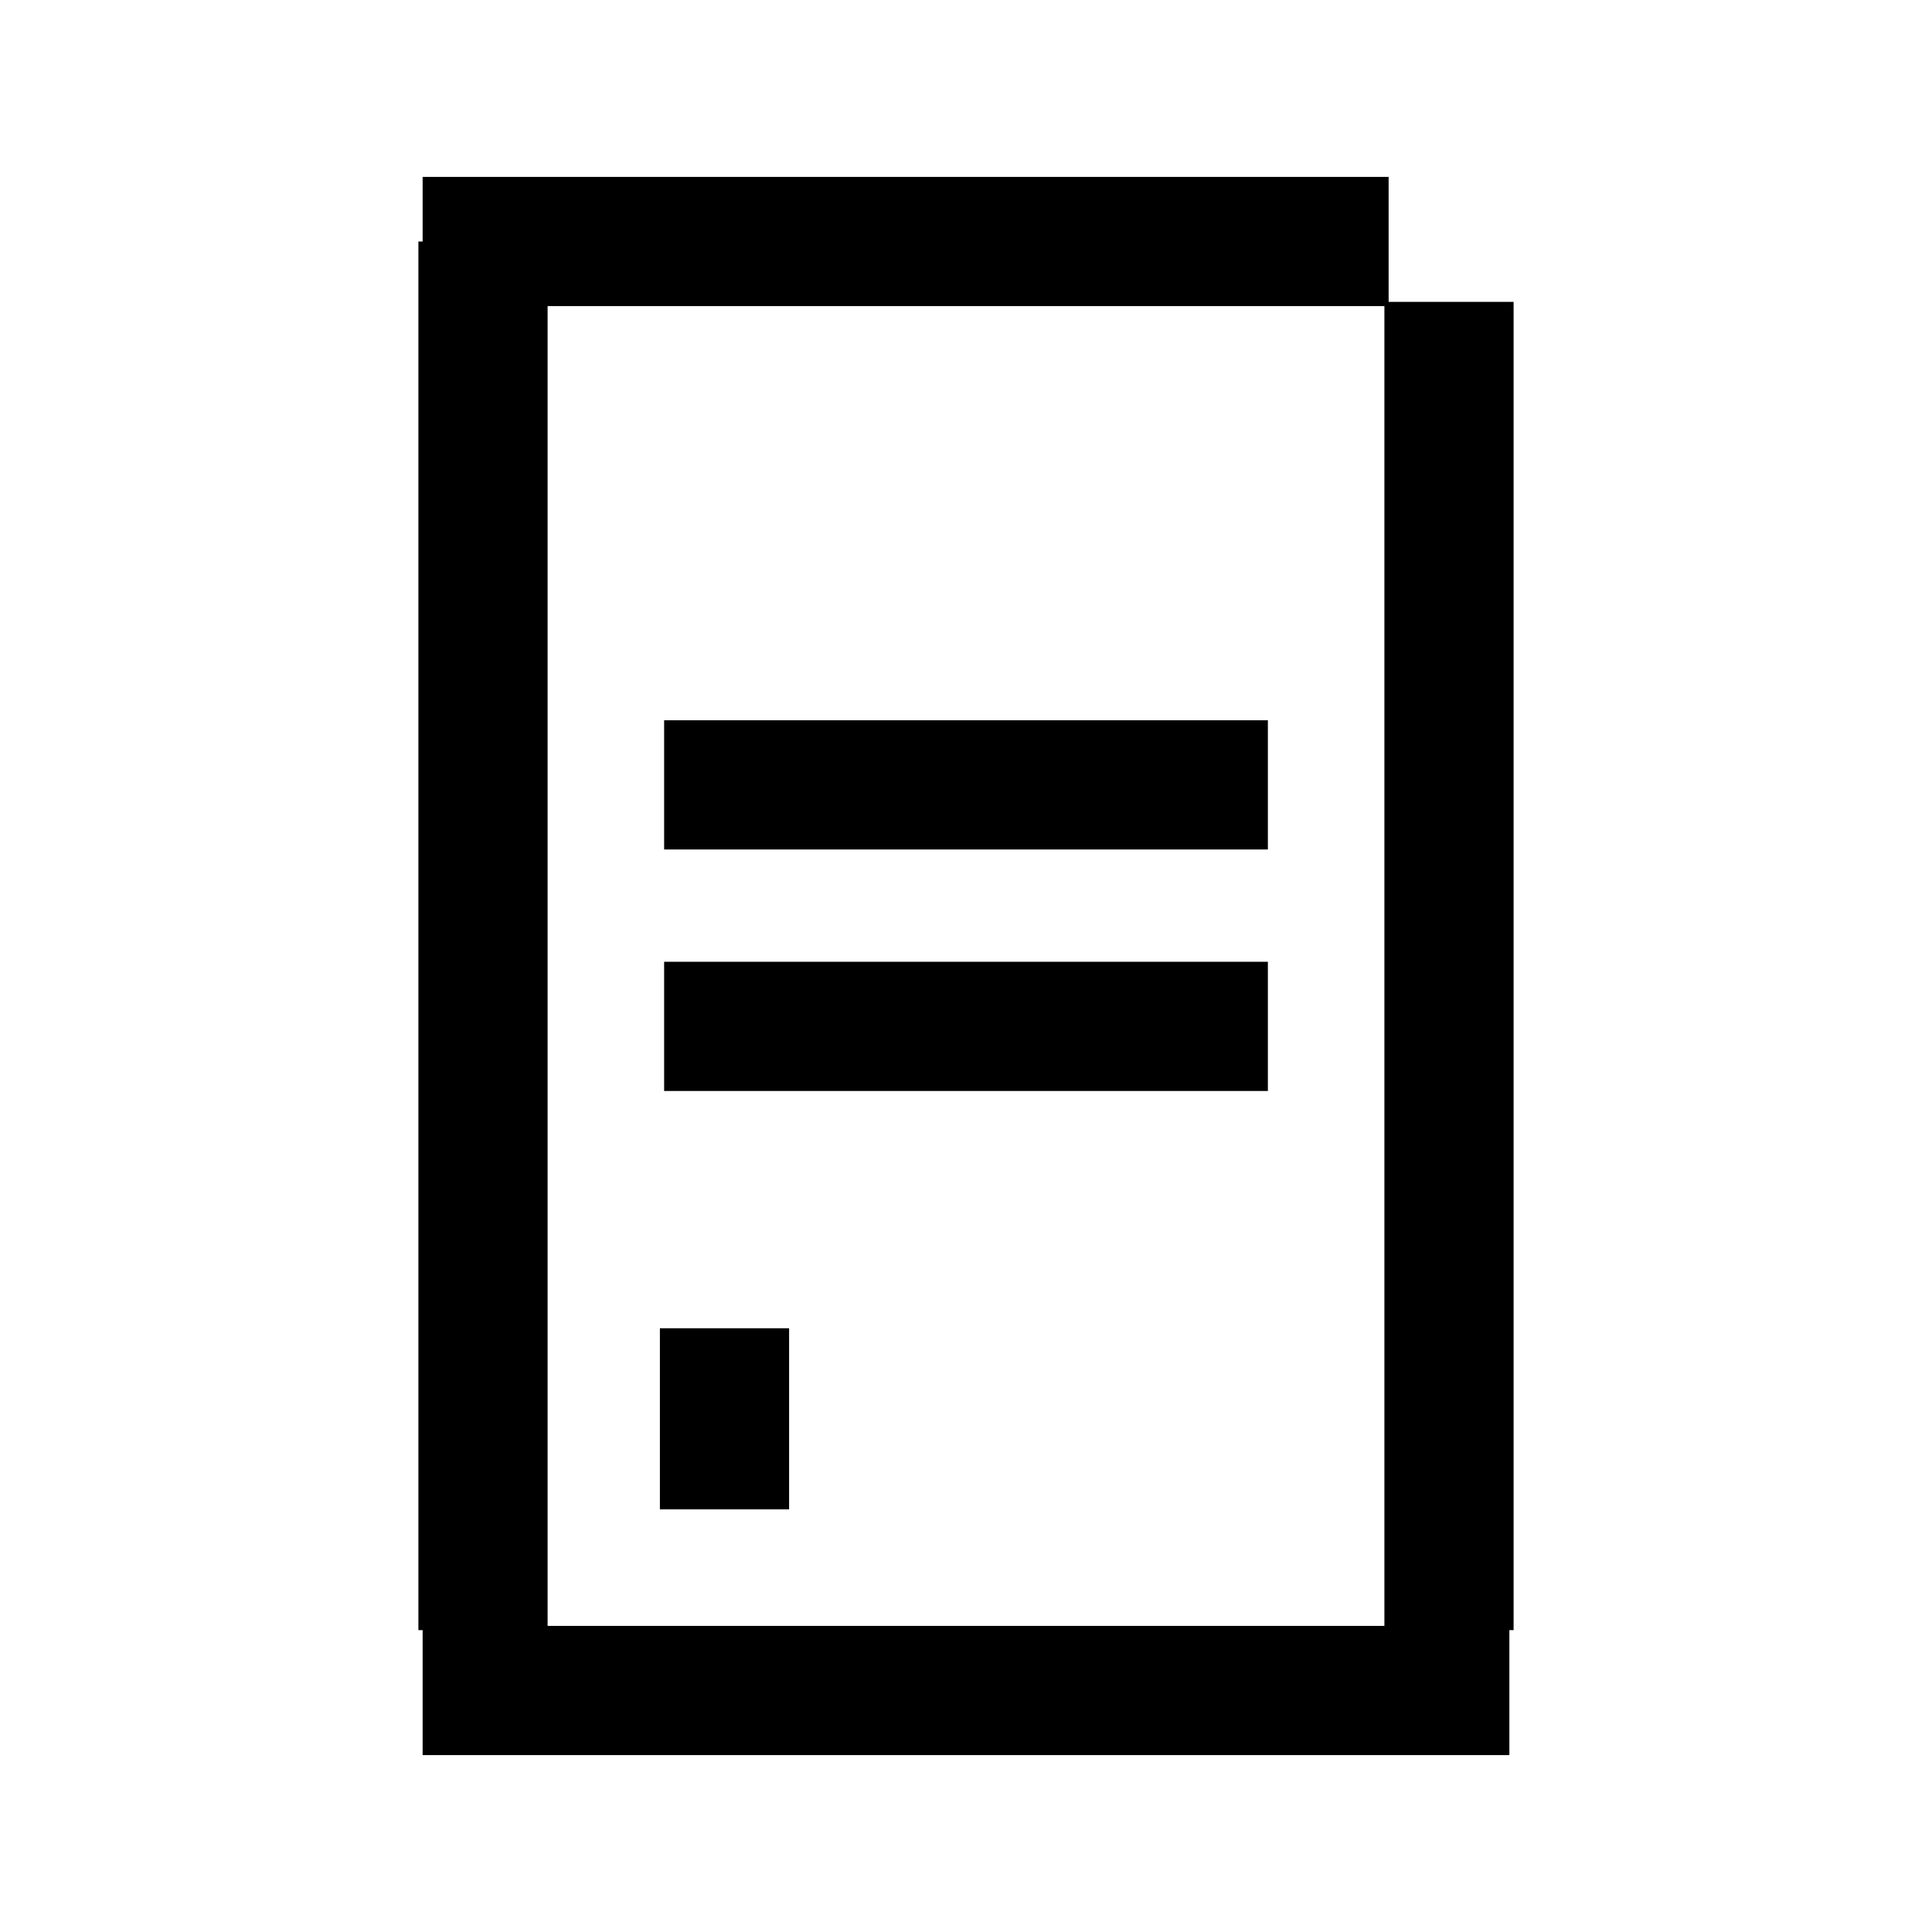
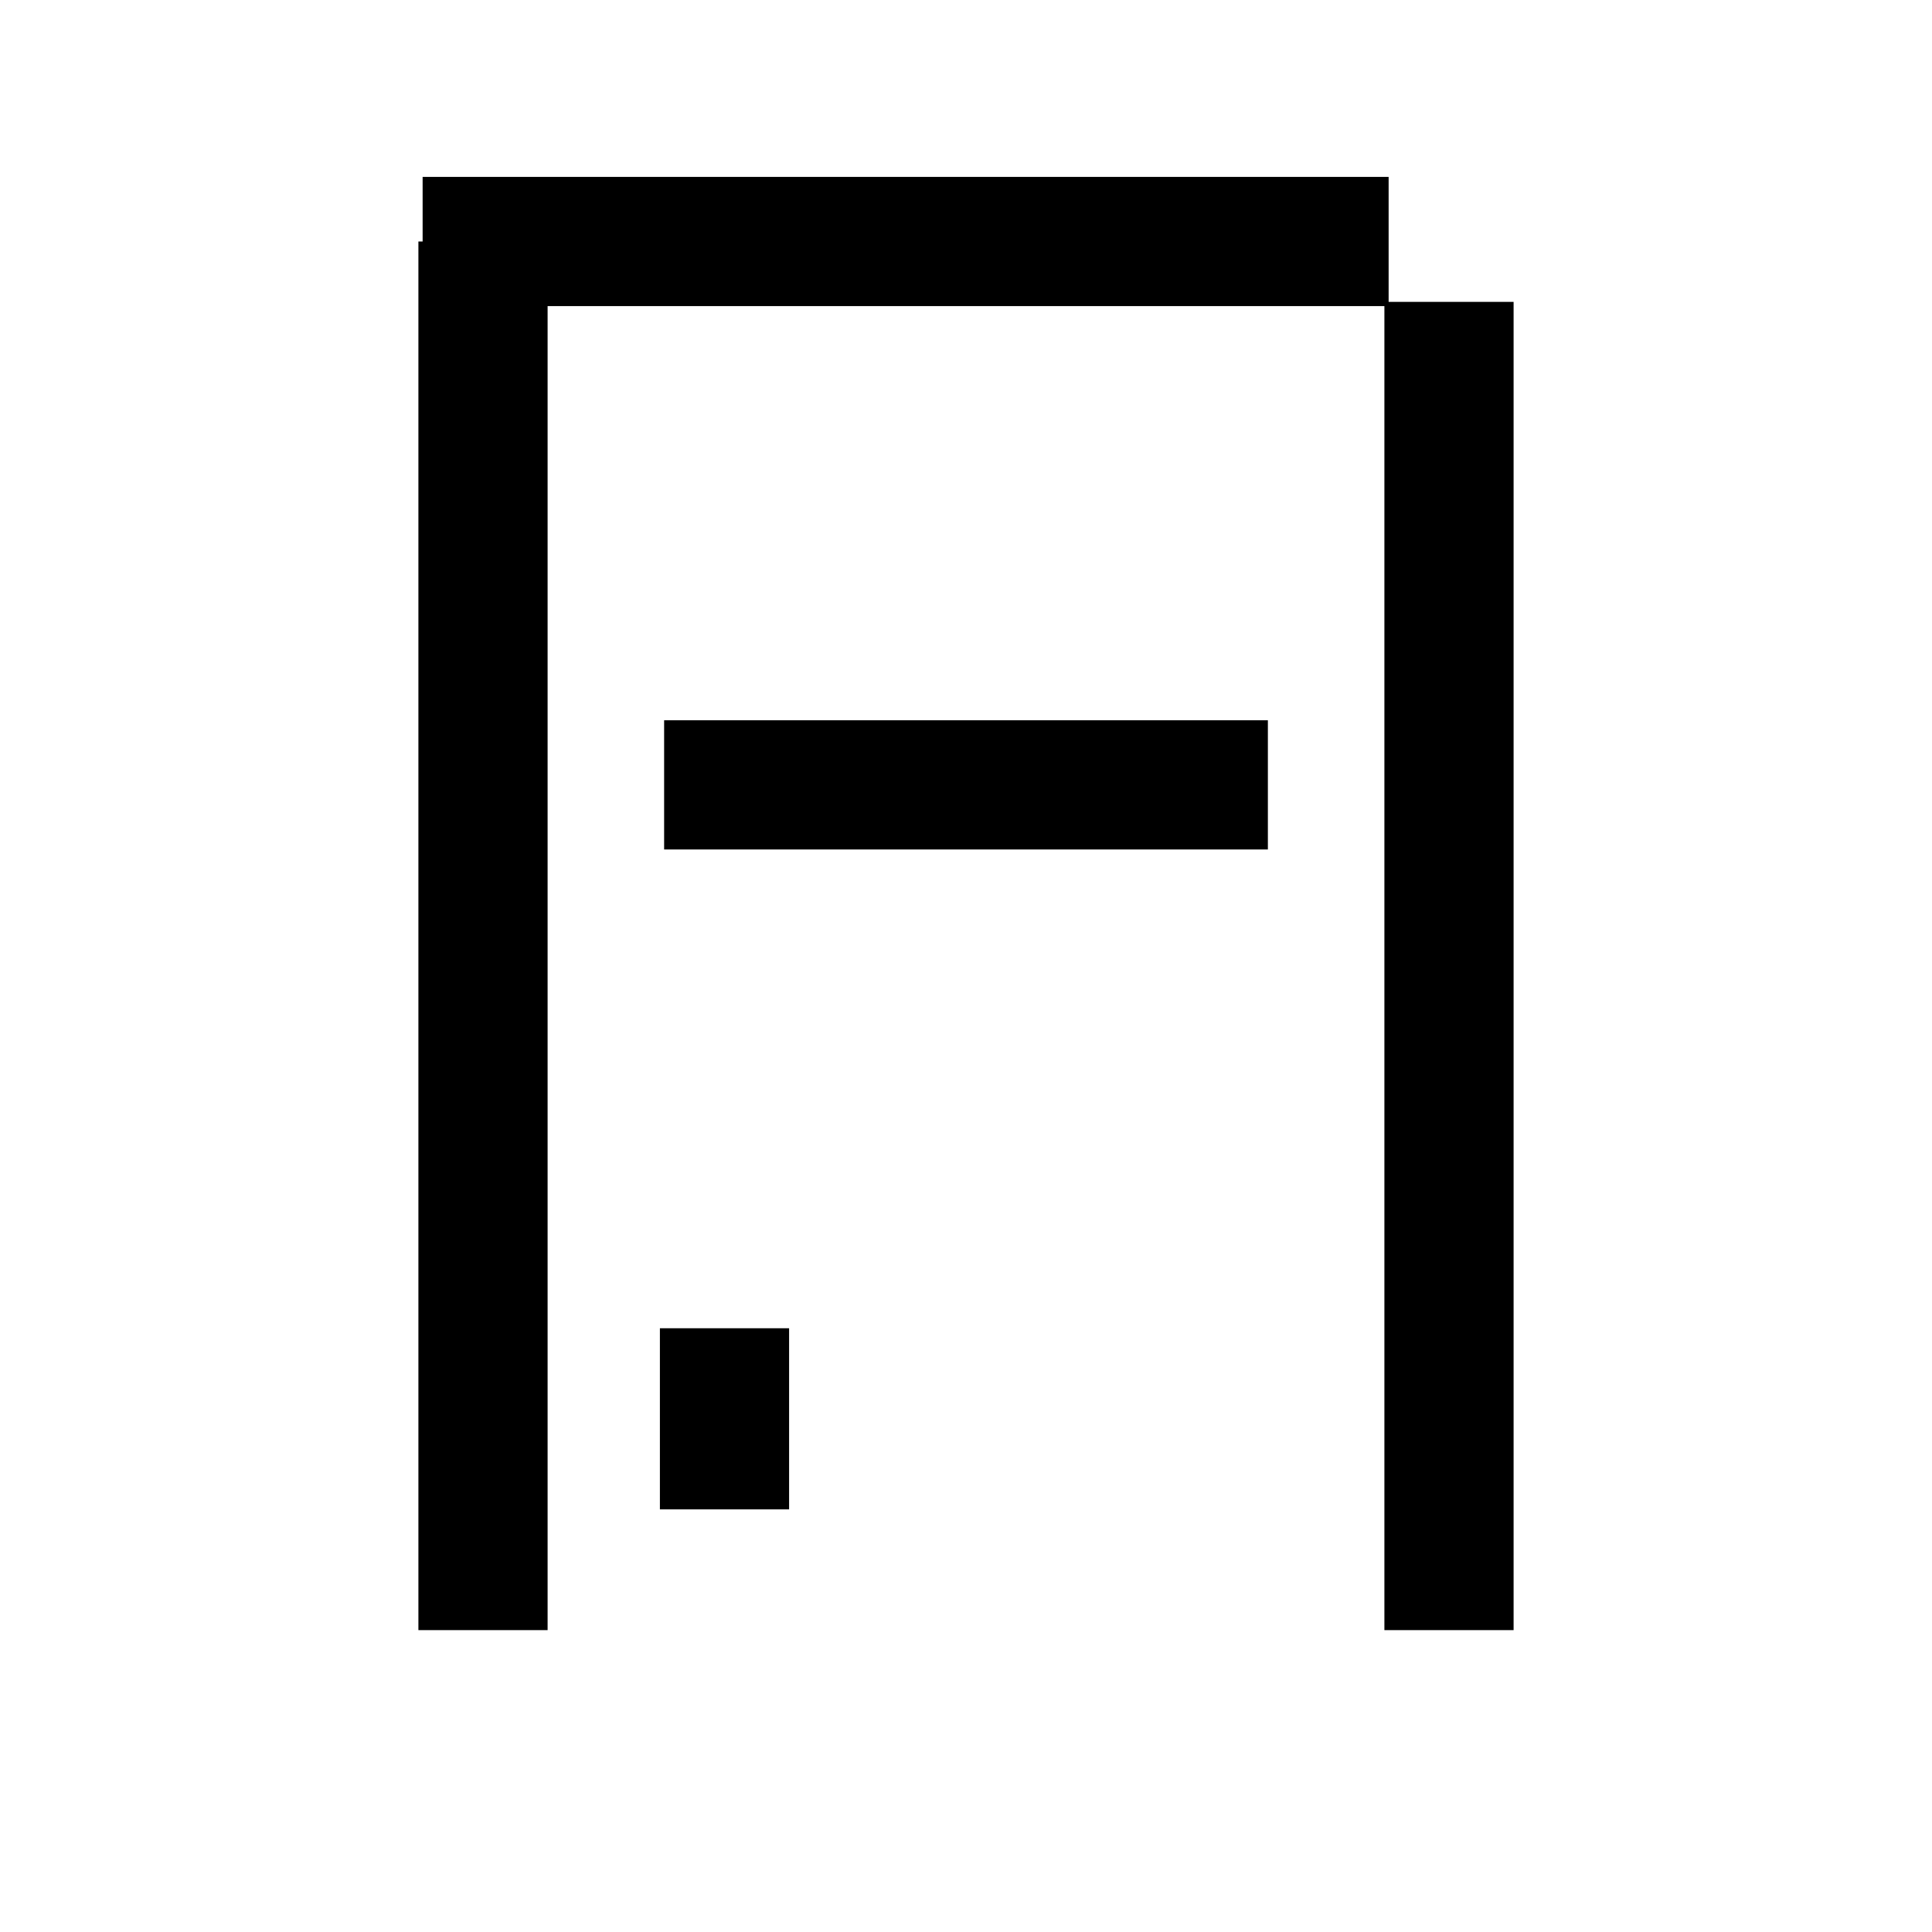
<svg xmlns="http://www.w3.org/2000/svg" width="32" height="32" viewBox="0 0 32 32" fill="none">
  <path d="M7 4H23" stroke="#0A0C0C" stroke-opacity="0.4" style="stroke:#0A0C0C;stroke:color(display-p3 0.039 0.047 0.047);stroke-opacity:0.4;" stroke-width="2.14" />
  <path d="M8 27V4" stroke="#0A0C0C" stroke-opacity="0.4" style="stroke:#0A0C0C;stroke:color(display-p3 0.039 0.047 0.047);stroke-opacity:0.4;" stroke-width="2.14" />
  <path d="M24 27V5" stroke="#0A0C0C" stroke-opacity="0.4" style="stroke:#0A0C0C;stroke:color(display-p3 0.039 0.047 0.047);stroke-opacity:0.4;" stroke-width="2.14" />
-   <path d="M7 28H25" stroke="#0A0C0C" stroke-opacity="0.4" style="stroke:#0A0C0C;stroke:color(display-p3 0.039 0.047 0.047);stroke-opacity:0.4;" stroke-width="2.14" />
  <path d="M12 25V22" stroke="#0A0C0C" stroke-opacity="0.4" style="stroke:#0A0C0C;stroke:color(display-p3 0.039 0.047 0.047);stroke-opacity:0.4;" stroke-width="2.14" />
  <path d="M11 13H21" stroke="#0A0C0C" stroke-opacity="0.4" style="stroke:#0A0C0C;stroke:color(display-p3 0.039 0.047 0.047);stroke-opacity:0.4;" stroke-width="2.14" />
-   <path d="M11 17H21" stroke="#0A0C0C" stroke-opacity="0.4" style="stroke:#0A0C0C;stroke:color(display-p3 0.039 0.047 0.047);stroke-opacity:0.4;" stroke-width="2.14" />
</svg>